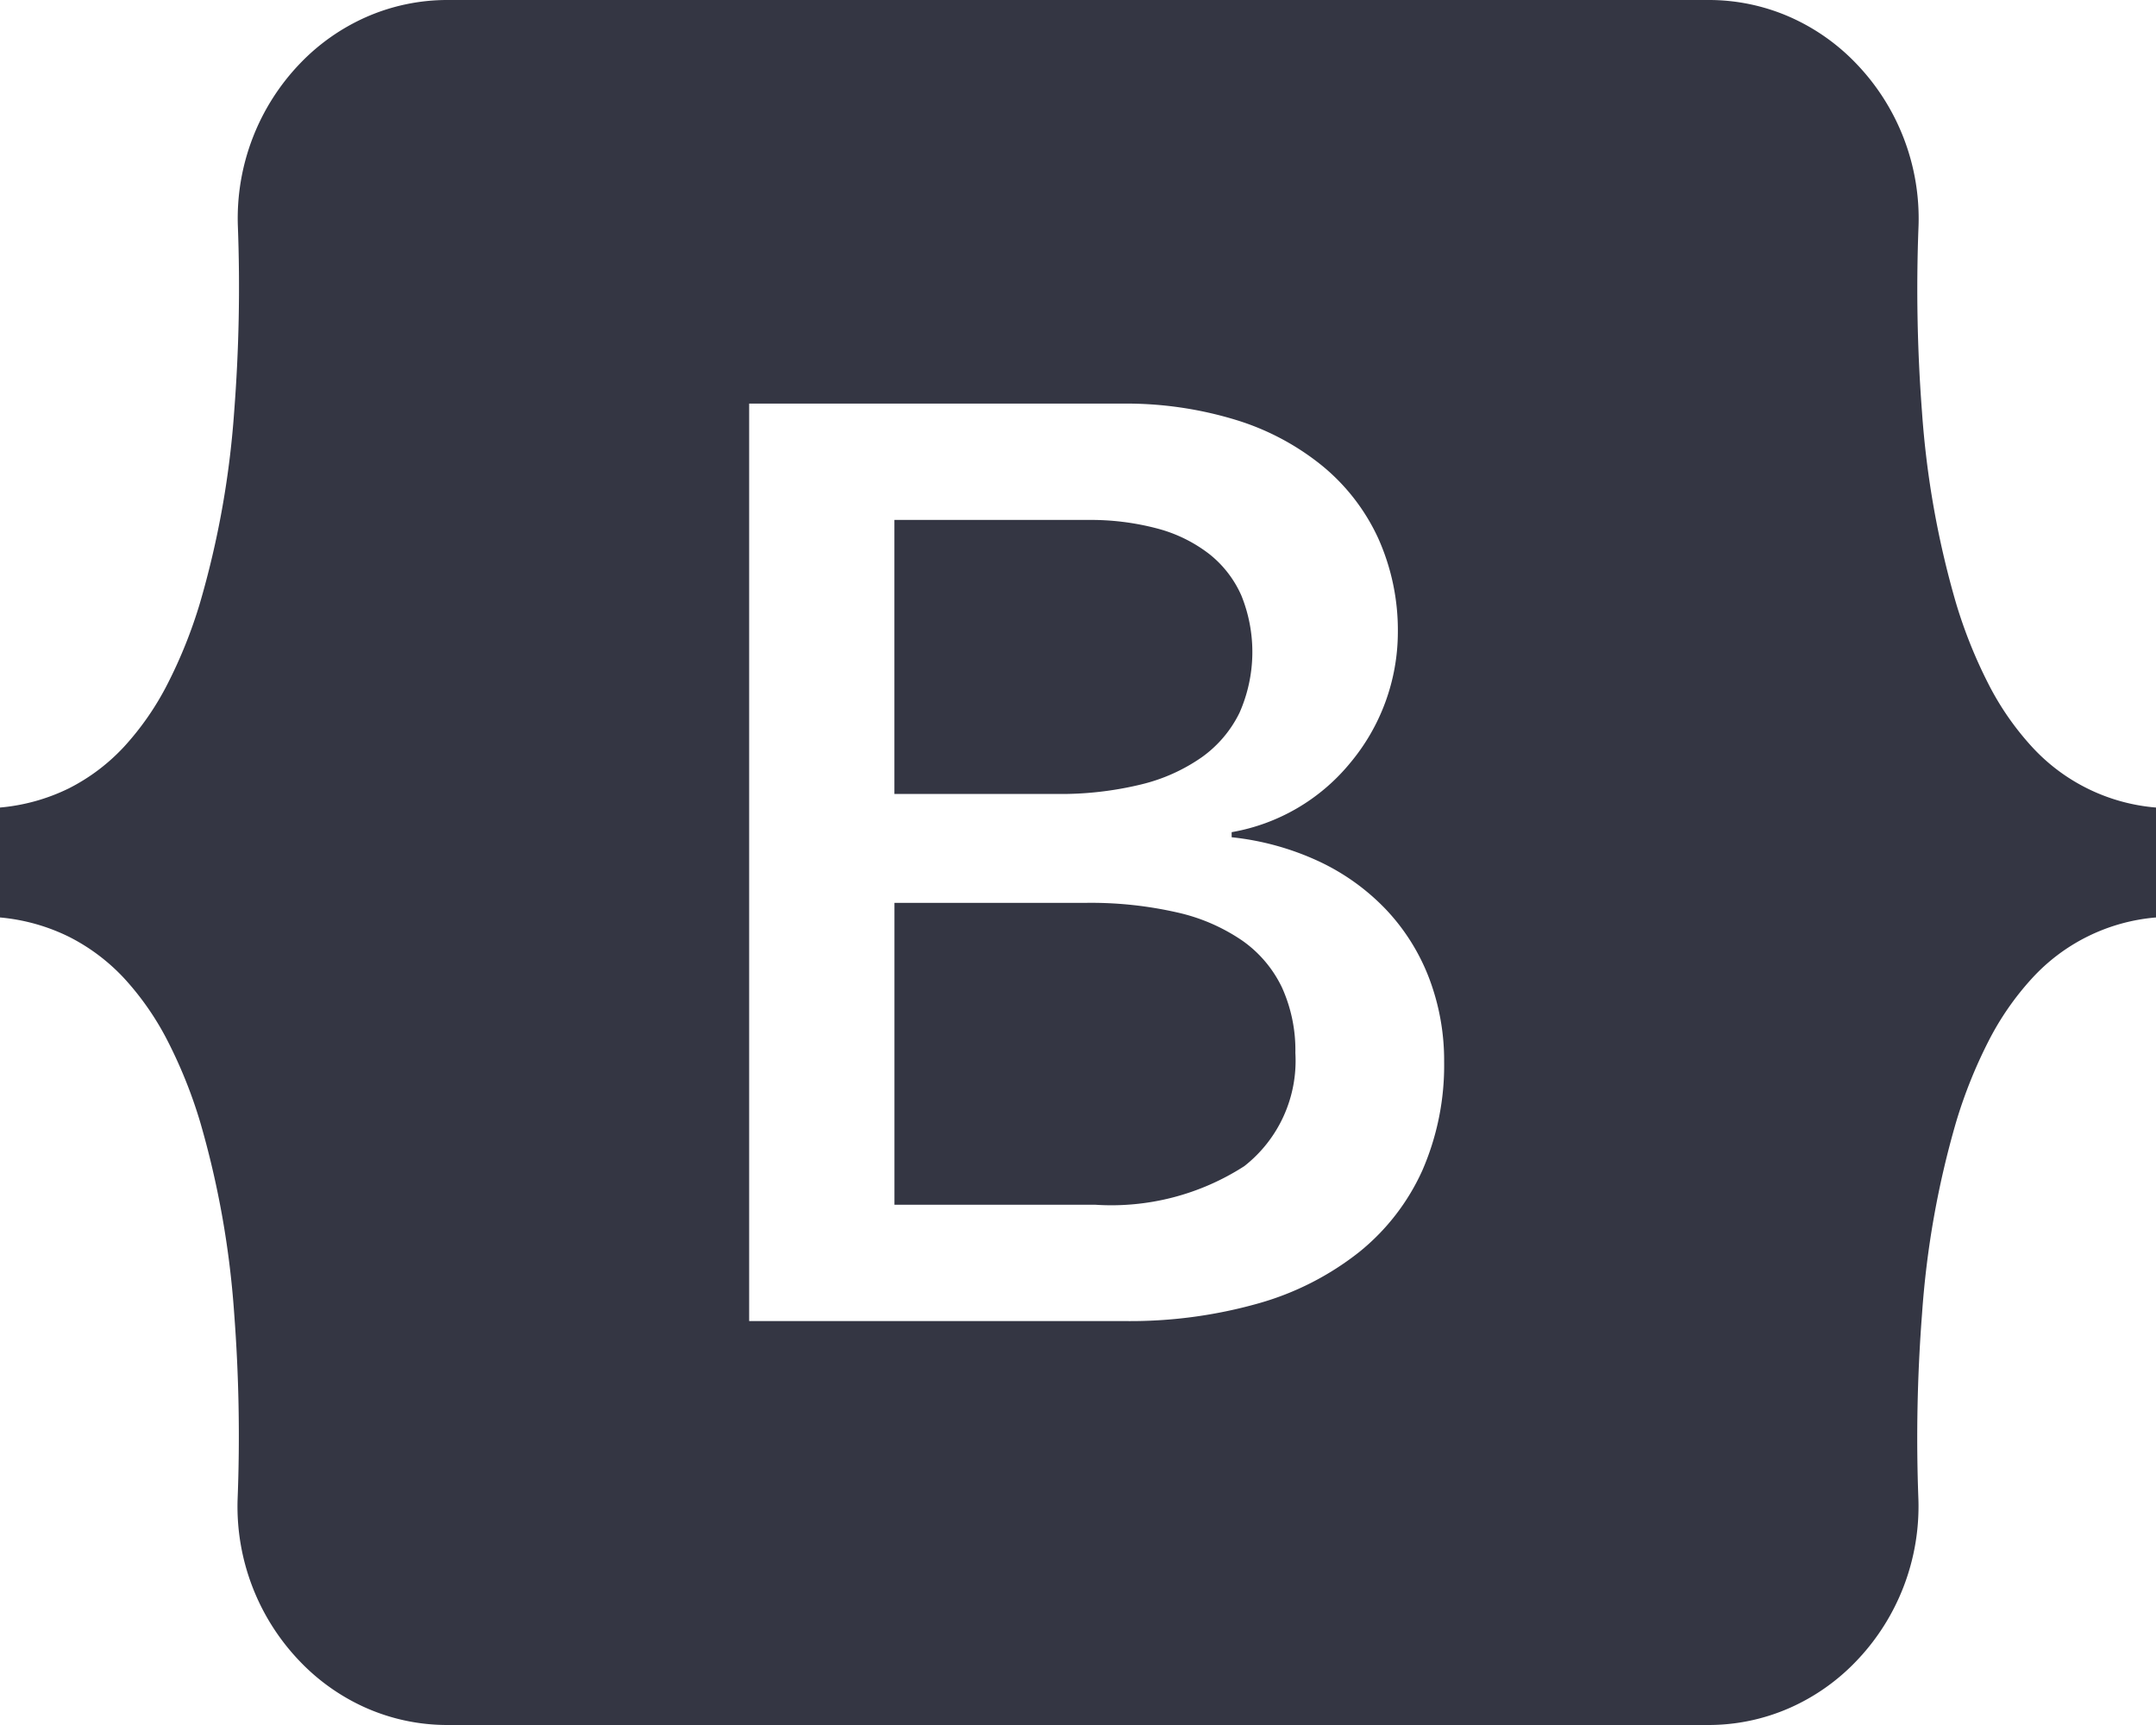
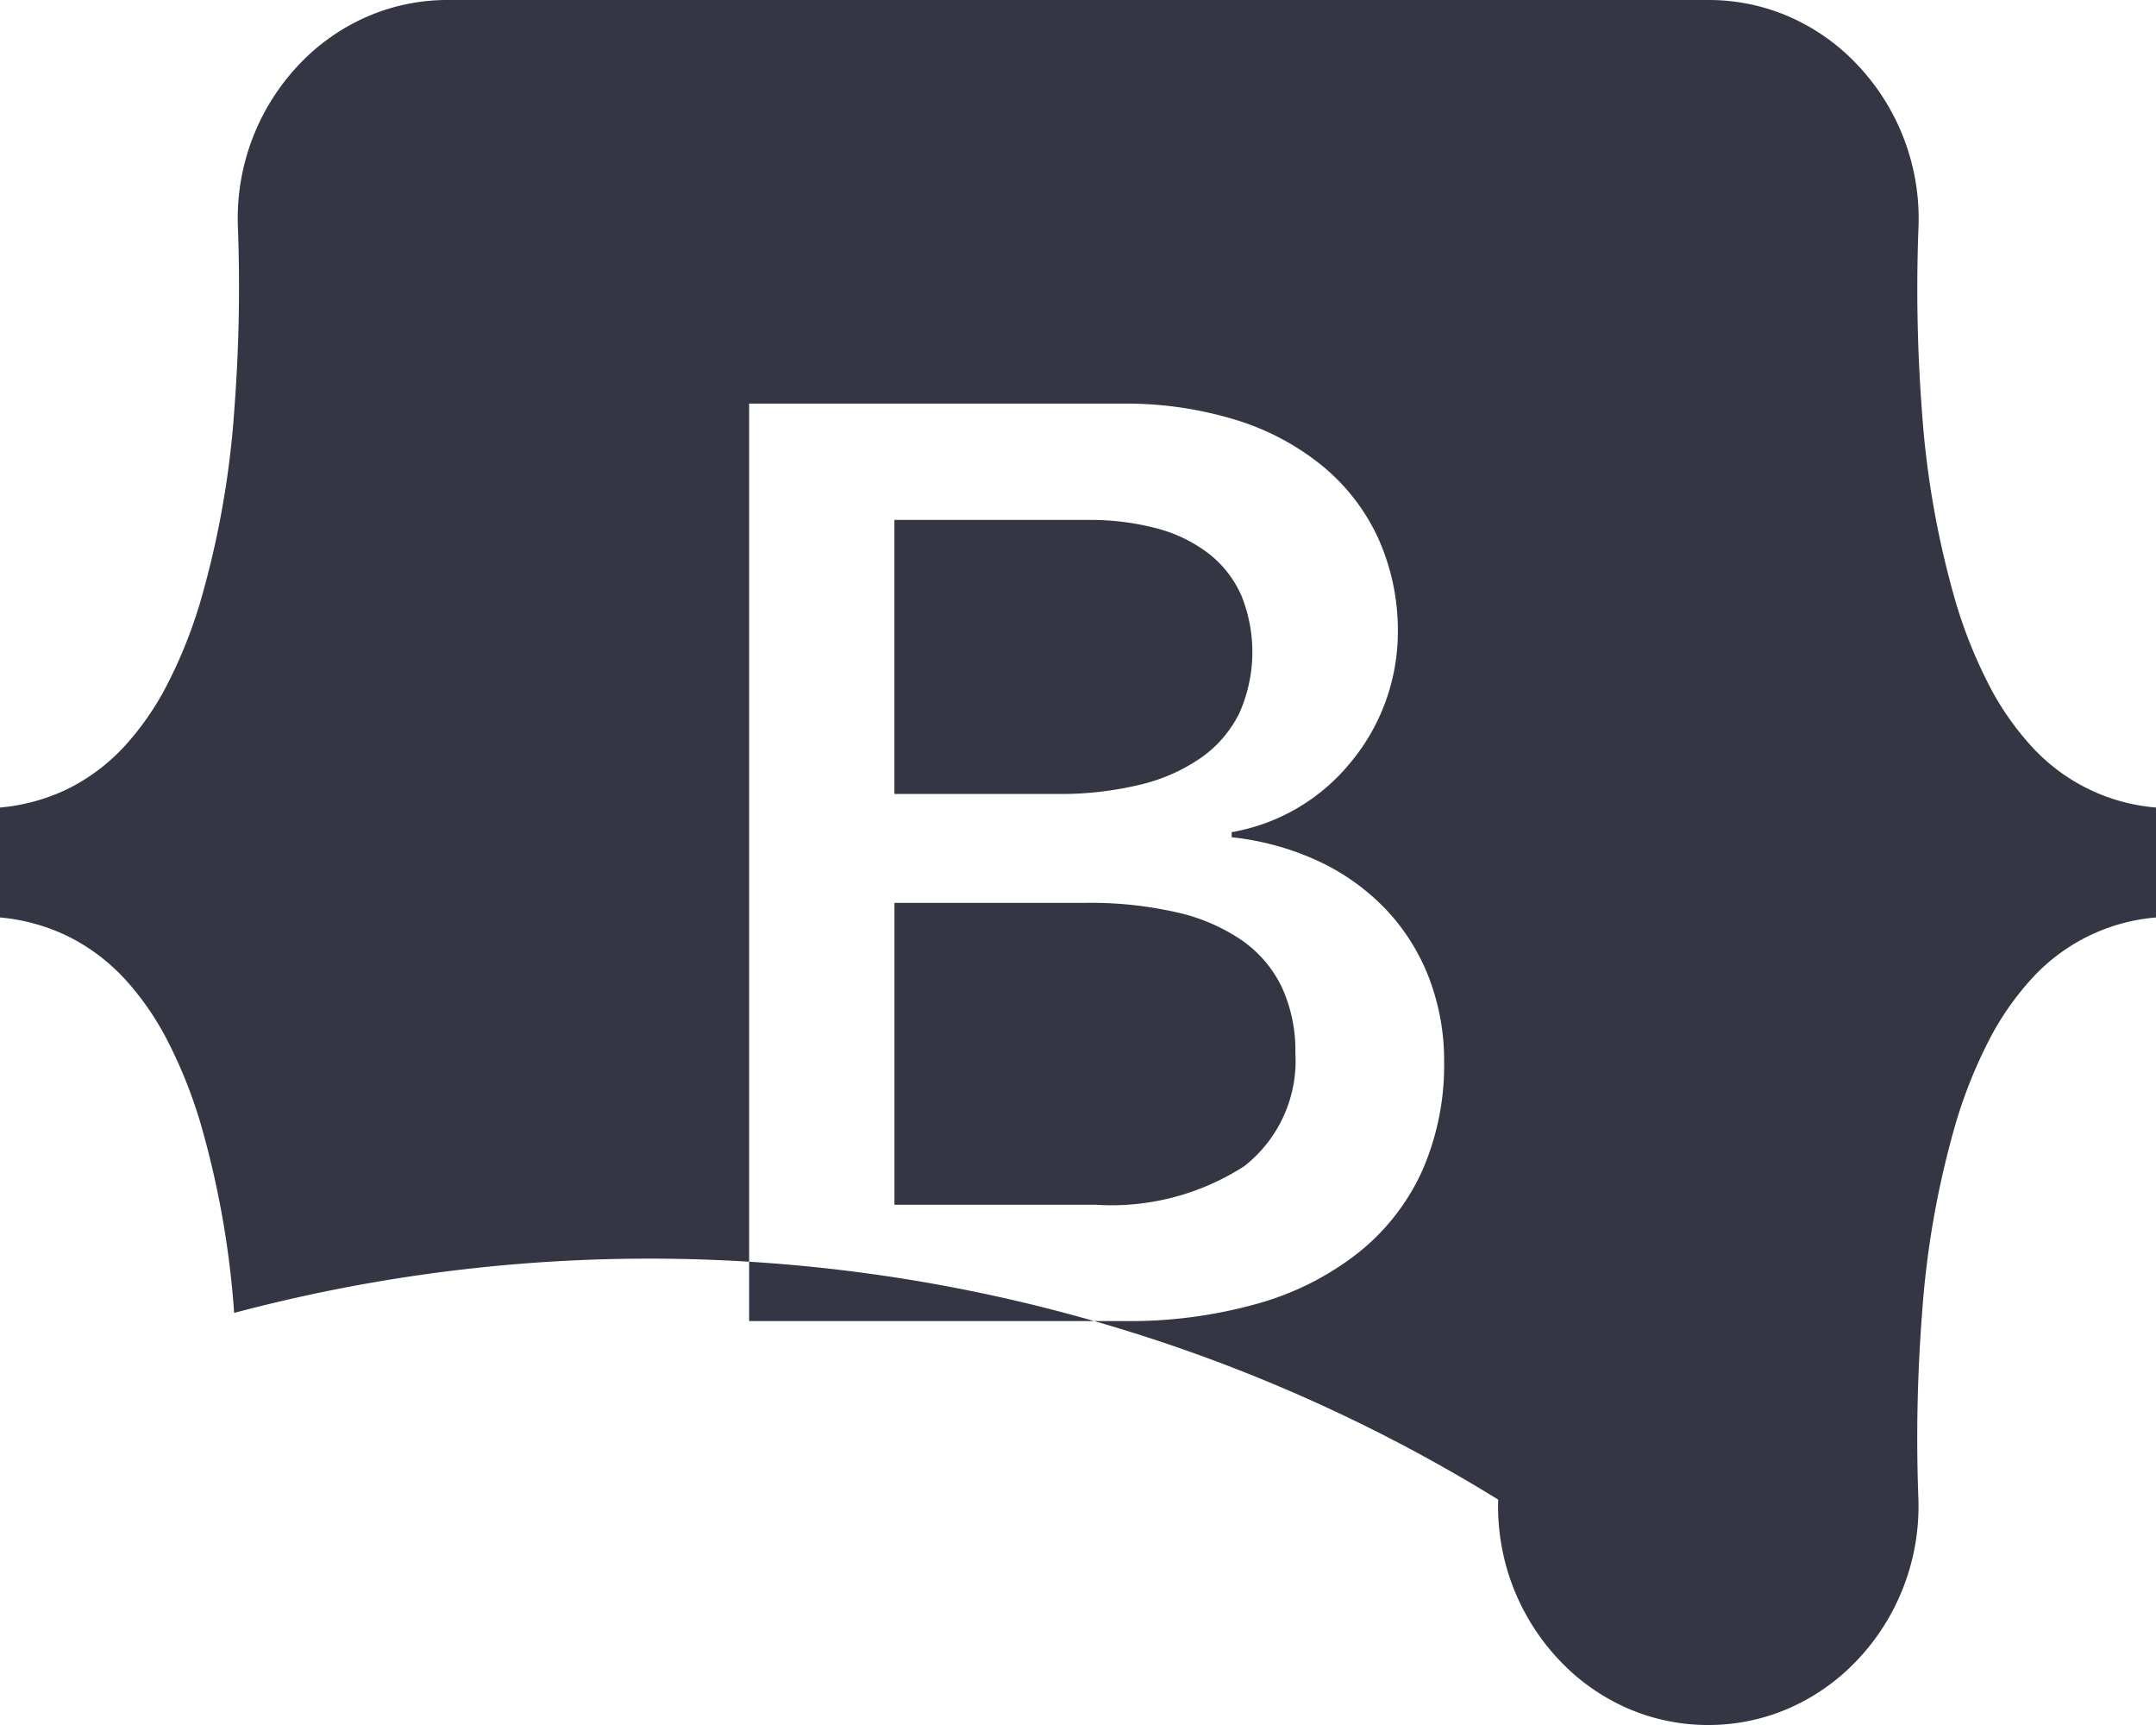
<svg xmlns="http://www.w3.org/2000/svg" id="Bootstrap_logo" width="45" height="36" viewBox="0 0 45 36">
-   <path id="Subtraction_13" data-name="Subtraction 13" d="M35.657,36H9.346a4.2,4.2,0,0,1-1.713-.36,4.345,4.345,0,0,1-1.374-.968,4.664,4.664,0,0,1-1.3-3.376A33.72,33.72,0,0,0,4.887,27.4a19,19,0,0,0-.711-3.99A10.011,10.011,0,0,0,3.5,21.726a5.906,5.906,0,0,0-.9-1.3,4.092,4.092,0,0,0-1.157-.874A4.073,4.073,0,0,0,0,19.147V16.853a4.072,4.072,0,0,0,1.437-.4,4.091,4.091,0,0,0,1.157-.874,5.909,5.909,0,0,0,.9-1.3,10.012,10.012,0,0,0,.678-1.689A19,19,0,0,0,4.887,8.6,33.709,33.709,0,0,0,4.964,4.7a4.665,4.665,0,0,1,1.3-3.377A4.346,4.346,0,0,1,7.634.36,4.2,4.2,0,0,1,9.346,0h26.31A4.2,4.2,0,0,1,37.37.36a4.346,4.346,0,0,1,1.374.968,4.665,4.665,0,0,1,1.3,3.377A33.716,33.716,0,0,0,40.116,8.6a19,19,0,0,0,.711,3.99,10.034,10.034,0,0,0,.678,1.689,5.907,5.907,0,0,0,.9,1.3A3.949,3.949,0,0,0,45,16.853v2.294a3.949,3.949,0,0,0-2.593,1.276,5.908,5.908,0,0,0-.9,1.3,10.038,10.038,0,0,0-.678,1.689,19,19,0,0,0-.711,3.99,33.716,33.716,0,0,0-.077,3.891,4.664,4.664,0,0,1-1.3,3.377,4.346,4.346,0,0,1-1.374.968A4.2,4.2,0,0,1,35.657,36ZM15.636,8.423V27.57h7.84A9.816,9.816,0,0,0,26.27,27.2a6.014,6.014,0,0,0,2.1-1.071,4.632,4.632,0,0,0,1.316-1.7,5.486,5.486,0,0,0,.456-2.268,4.836,4.836,0,0,0-.321-1.766,4.33,4.33,0,0,0-.9-1.422,4.663,4.663,0,0,0-1.4-1,5.732,5.732,0,0,0-1.814-.5v-.106a4.108,4.108,0,0,0,2.471-1.441A4.262,4.262,0,0,0,29.176,13.2a4.685,4.685,0,0,0-.41-1.967,4.251,4.251,0,0,0-1.161-1.506,5.326,5.326,0,0,0-1.811-.964,7.823,7.823,0,0,0-2.359-.34Zm7.217,16.719H18.669v-6.3h4.008a8.111,8.111,0,0,1,1.892.2,3.914,3.914,0,0,1,1.364.591,2.523,2.523,0,0,1,.826.979,3.172,3.172,0,0,1,.278,1.363,2.794,2.794,0,0,1-1.066,2.362A5.122,5.122,0,0,1,22.853,25.142Zm-.785-8.572h-3.4V10.851H22.7a5.425,5.425,0,0,1,1.463.181,3.033,3.033,0,0,1,1.079.532,2.273,2.273,0,0,1,.668.865,3.138,3.138,0,0,1-.038,2.444,2.473,2.473,0,0,1-.785.928,3.728,3.728,0,0,1-1.278.572A7.1,7.1,0,0,1,22.068,16.57Z" transform="translate(0 0)" fill="#343643" />
+   <path id="Subtraction_13" data-name="Subtraction 13" d="M35.657,36a4.2,4.2,0,0,1-1.713-.36,4.345,4.345,0,0,1-1.374-.968,4.664,4.664,0,0,1-1.3-3.376A33.72,33.72,0,0,0,4.887,27.4a19,19,0,0,0-.711-3.99A10.011,10.011,0,0,0,3.5,21.726a5.906,5.906,0,0,0-.9-1.3,4.092,4.092,0,0,0-1.157-.874A4.073,4.073,0,0,0,0,19.147V16.853a4.072,4.072,0,0,0,1.437-.4,4.091,4.091,0,0,0,1.157-.874,5.909,5.909,0,0,0,.9-1.3,10.012,10.012,0,0,0,.678-1.689A19,19,0,0,0,4.887,8.6,33.709,33.709,0,0,0,4.964,4.7a4.665,4.665,0,0,1,1.3-3.377A4.346,4.346,0,0,1,7.634.36,4.2,4.2,0,0,1,9.346,0h26.31A4.2,4.2,0,0,1,37.37.36a4.346,4.346,0,0,1,1.374.968,4.665,4.665,0,0,1,1.3,3.377A33.716,33.716,0,0,0,40.116,8.6a19,19,0,0,0,.711,3.99,10.034,10.034,0,0,0,.678,1.689,5.907,5.907,0,0,0,.9,1.3A3.949,3.949,0,0,0,45,16.853v2.294a3.949,3.949,0,0,0-2.593,1.276,5.908,5.908,0,0,0-.9,1.3,10.038,10.038,0,0,0-.678,1.689,19,19,0,0,0-.711,3.99,33.716,33.716,0,0,0-.077,3.891,4.664,4.664,0,0,1-1.3,3.377,4.346,4.346,0,0,1-1.374.968A4.2,4.2,0,0,1,35.657,36ZM15.636,8.423V27.57h7.84A9.816,9.816,0,0,0,26.27,27.2a6.014,6.014,0,0,0,2.1-1.071,4.632,4.632,0,0,0,1.316-1.7,5.486,5.486,0,0,0,.456-2.268,4.836,4.836,0,0,0-.321-1.766,4.33,4.33,0,0,0-.9-1.422,4.663,4.663,0,0,0-1.4-1,5.732,5.732,0,0,0-1.814-.5v-.106a4.108,4.108,0,0,0,2.471-1.441A4.262,4.262,0,0,0,29.176,13.2a4.685,4.685,0,0,0-.41-1.967,4.251,4.251,0,0,0-1.161-1.506,5.326,5.326,0,0,0-1.811-.964,7.823,7.823,0,0,0-2.359-.34Zm7.217,16.719H18.669v-6.3h4.008a8.111,8.111,0,0,1,1.892.2,3.914,3.914,0,0,1,1.364.591,2.523,2.523,0,0,1,.826.979,3.172,3.172,0,0,1,.278,1.363,2.794,2.794,0,0,1-1.066,2.362A5.122,5.122,0,0,1,22.853,25.142Zm-.785-8.572h-3.4V10.851H22.7a5.425,5.425,0,0,1,1.463.181,3.033,3.033,0,0,1,1.079.532,2.273,2.273,0,0,1,.668.865,3.138,3.138,0,0,1-.038,2.444,2.473,2.473,0,0,1-.785.928,3.728,3.728,0,0,1-1.278.572A7.1,7.1,0,0,1,22.068,16.57Z" transform="translate(0 0)" fill="#343643" />
</svg>